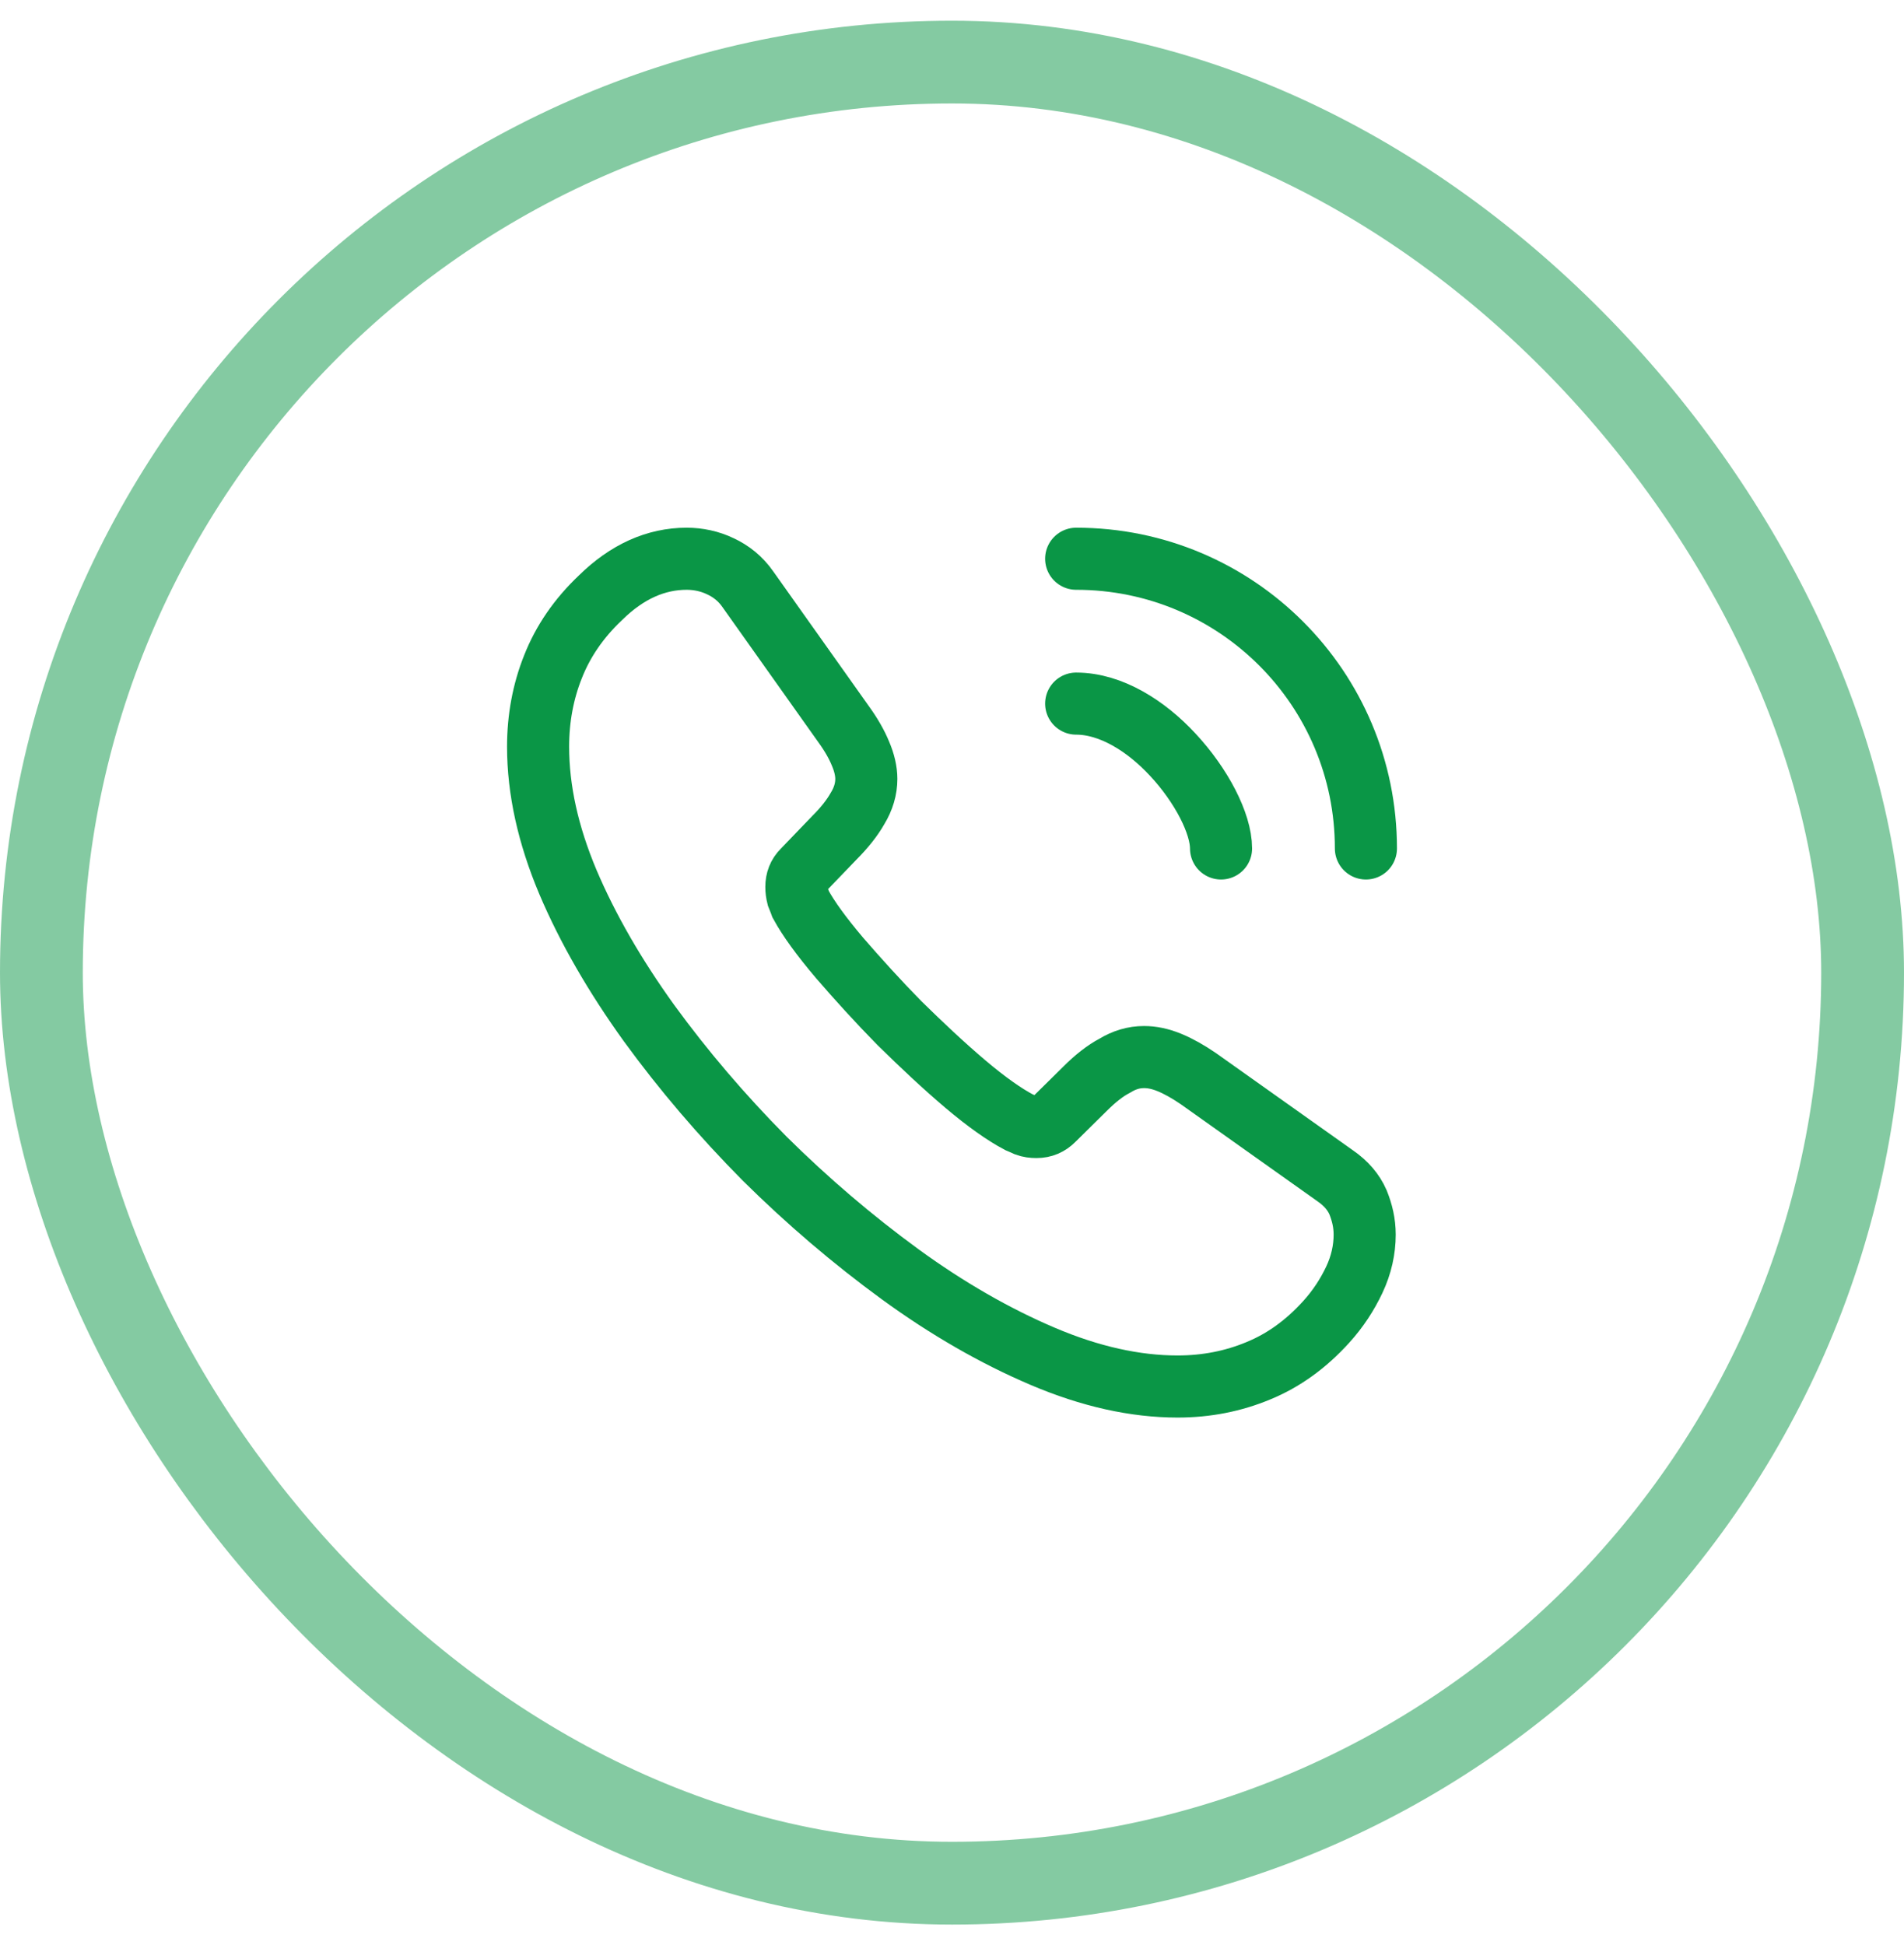
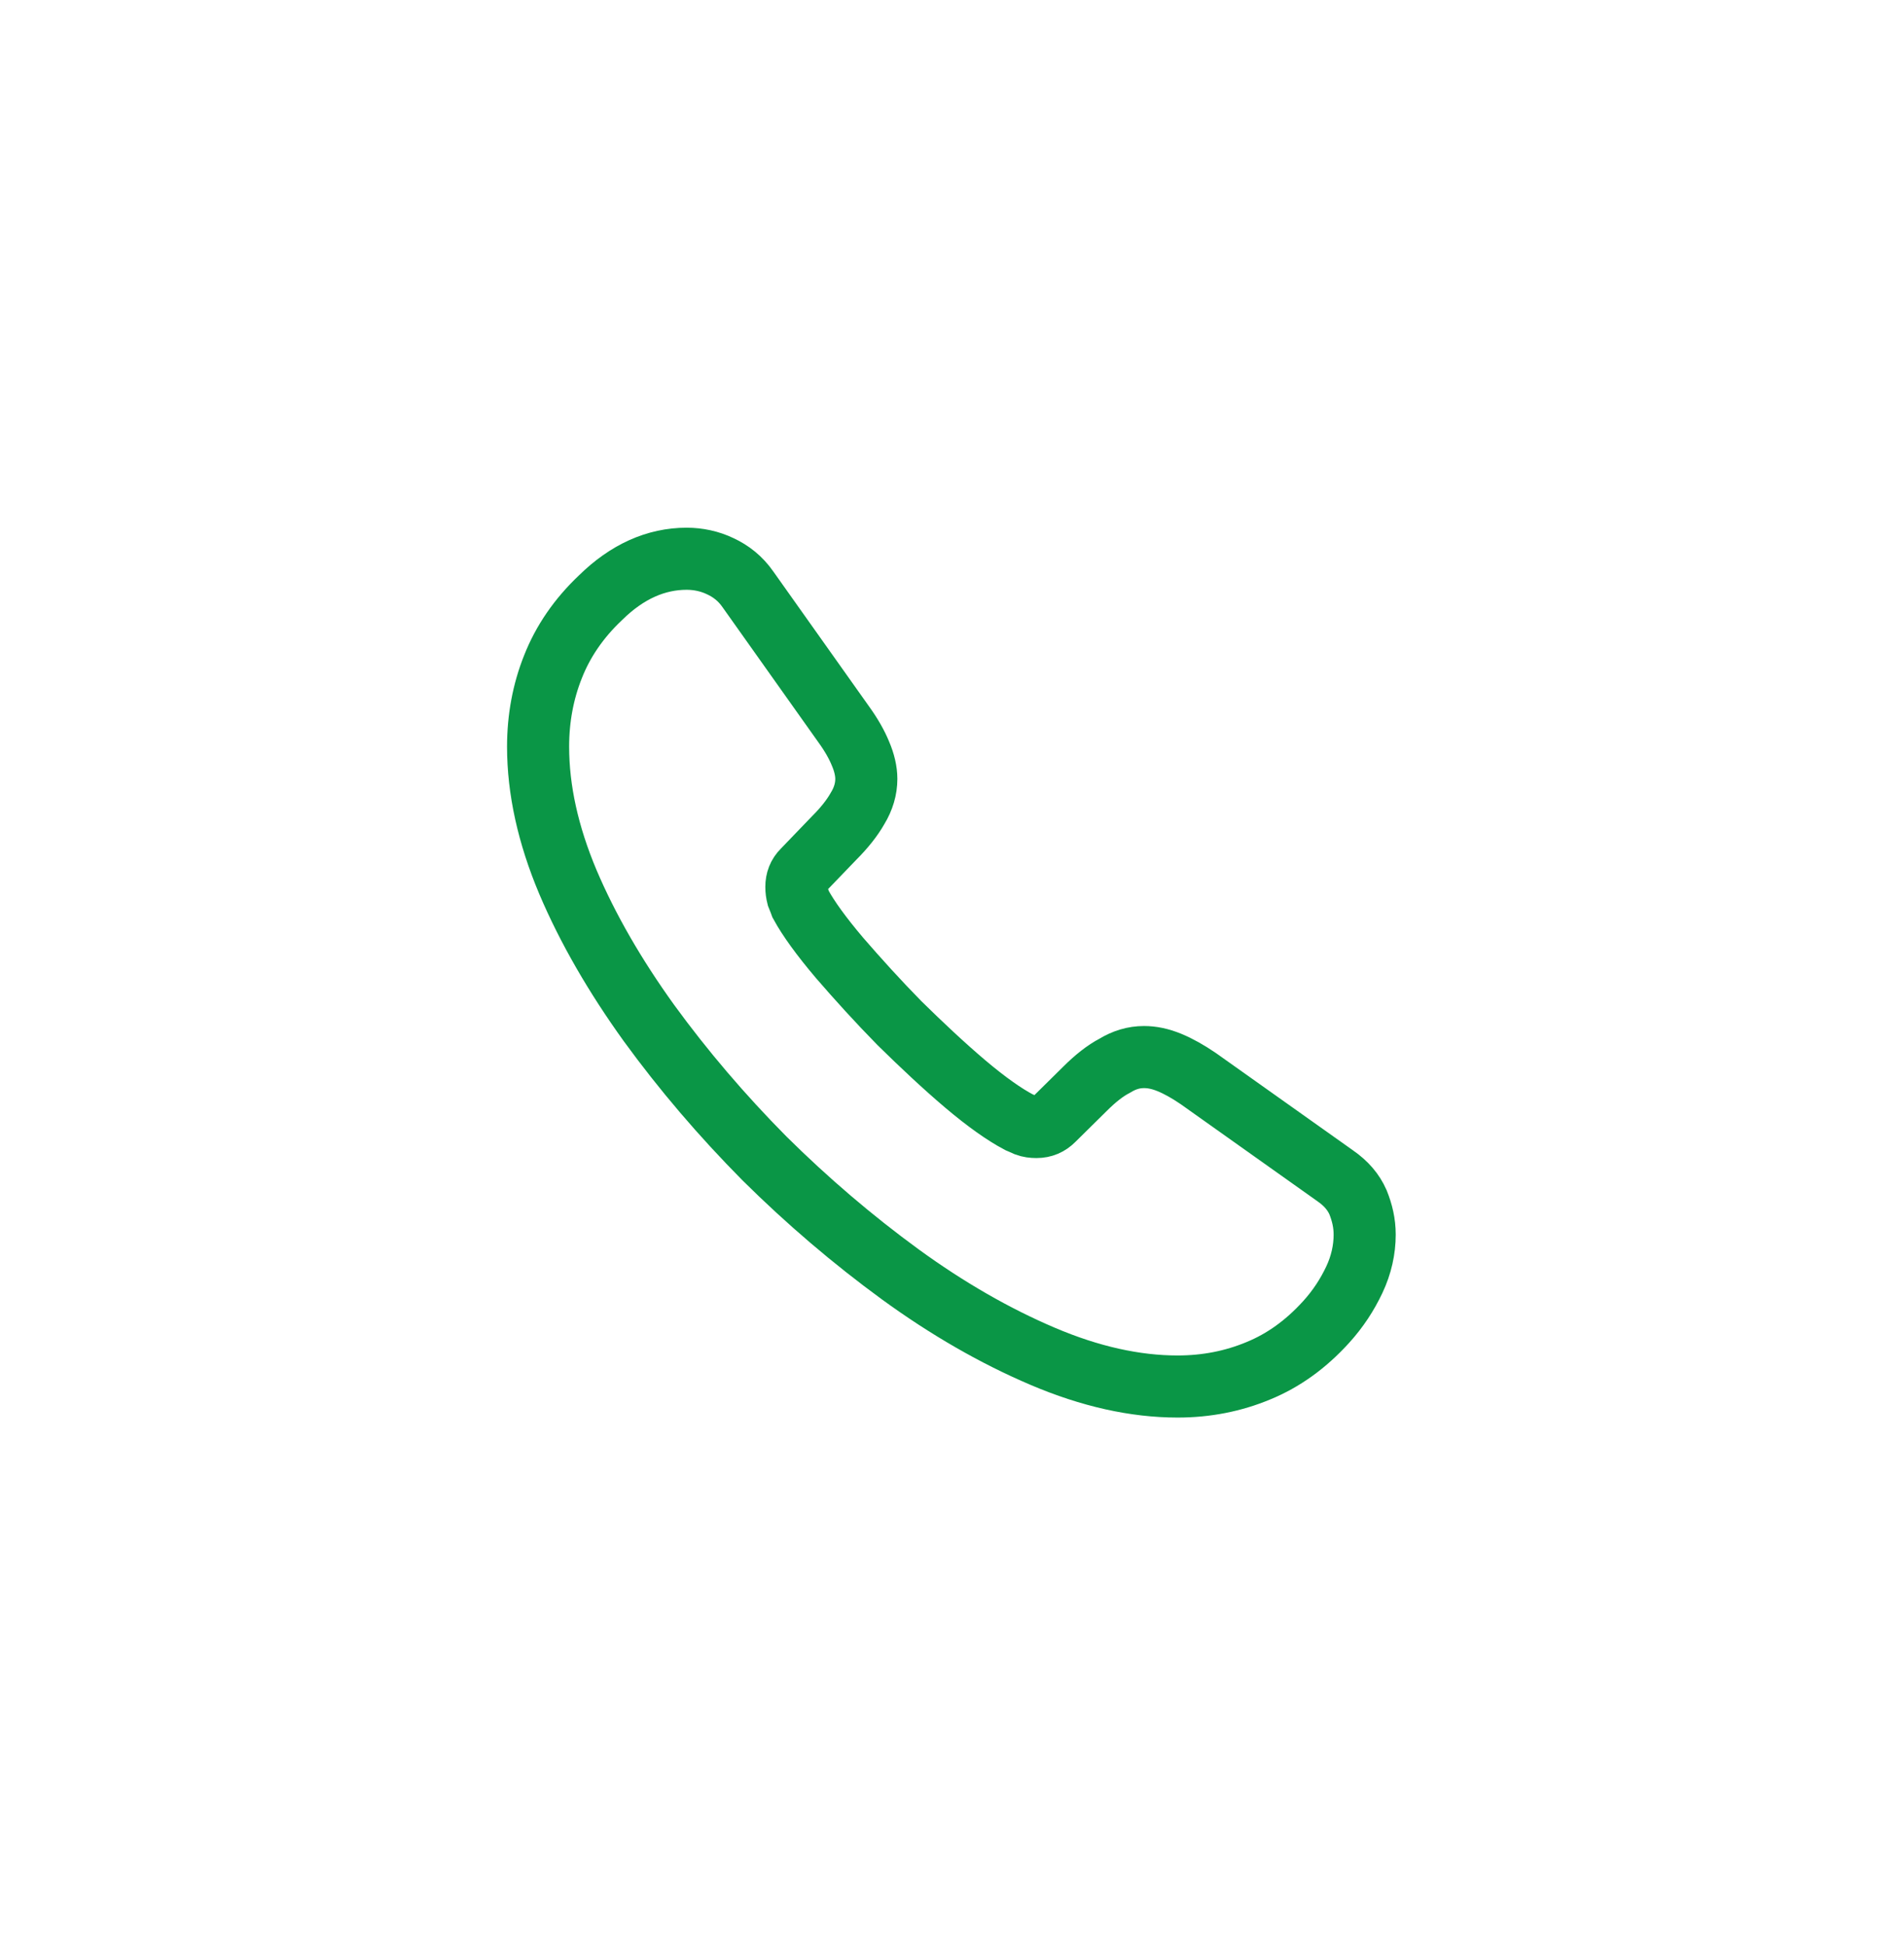
<svg xmlns="http://www.w3.org/2000/svg" width="46" height="47" viewBox="0 0 46 47" fill="none">
-   <rect x="1" y="1.5" width="44" height="44" rx="22" stroke="#0A9646" stroke-opacity="0.5" stroke-width="2" />
  <path d="M32.97 29.83C32.97 30.19 32.89 30.56 32.72 30.92C32.55 31.28 32.33 31.62 32.04 31.94C31.55 32.48 31.01 32.87 30.4 33.12C29.8 33.37 29.15 33.5 28.45 33.5C27.43 33.5 26.34 33.26 25.19 32.77C24.04 32.28 22.89 31.62 21.75 30.79C20.6 29.95 19.51 29.02 18.47 27.99C17.44 26.95 16.51 25.86 15.68 24.72C14.86 23.58 14.2 22.44 13.72 21.31C13.24 20.17 13 19.08 13 18.04C13 17.36 13.12 16.71 13.36 16.11C13.6 15.5 13.98 14.94 14.51 14.44C15.15 13.81 15.85 13.5 16.59 13.5C16.87 13.5 17.15 13.56 17.4 13.68C17.66 13.8 17.89 13.98 18.07 14.24L20.39 17.51C20.57 17.76 20.7 17.99 20.79 18.21C20.88 18.42 20.93 18.63 20.93 18.82C20.93 19.06 20.86 19.3 20.72 19.53C20.59 19.76 20.4 20 20.16 20.24L19.4 21.03C19.29 21.14 19.24 21.27 19.24 21.43C19.24 21.51 19.25 21.58 19.27 21.66C19.3 21.74 19.33 21.8 19.35 21.86C19.53 22.19 19.84 22.62 20.28 23.14C20.73 23.66 21.21 24.19 21.73 24.72C22.27 25.25 22.79 25.74 23.32 26.19C23.84 26.63 24.27 26.93 24.61 27.11C24.66 27.13 24.72 27.16 24.79 27.19C24.87 27.22 24.95 27.23 25.04 27.23C25.21 27.23 25.34 27.17 25.45 27.06L26.21 26.31C26.46 26.06 26.7 25.87 26.93 25.75C27.16 25.61 27.39 25.54 27.64 25.54C27.83 25.54 28.03 25.58 28.25 25.67C28.47 25.76 28.7 25.89 28.95 26.06L32.26 28.41C32.52 28.59 32.7 28.8 32.81 29.05C32.91 29.3 32.97 29.55 32.97 29.83Z" stroke="#0A9646" stroke-width="1.5" stroke-miterlimit="10" />
-   <path d="M29.5 20.5C29.5 19.9 29.03 18.98 28.33 18.23C27.69 17.54 26.84 17 26 17" stroke="#0A9646" stroke-width="1.5" stroke-linecap="round" stroke-linejoin="round" />
-   <path d="M33 20.5C33 16.63 29.87 13.5 26 13.5" stroke="#0A9646" stroke-width="1.5" stroke-linecap="round" stroke-linejoin="round" />
</svg>